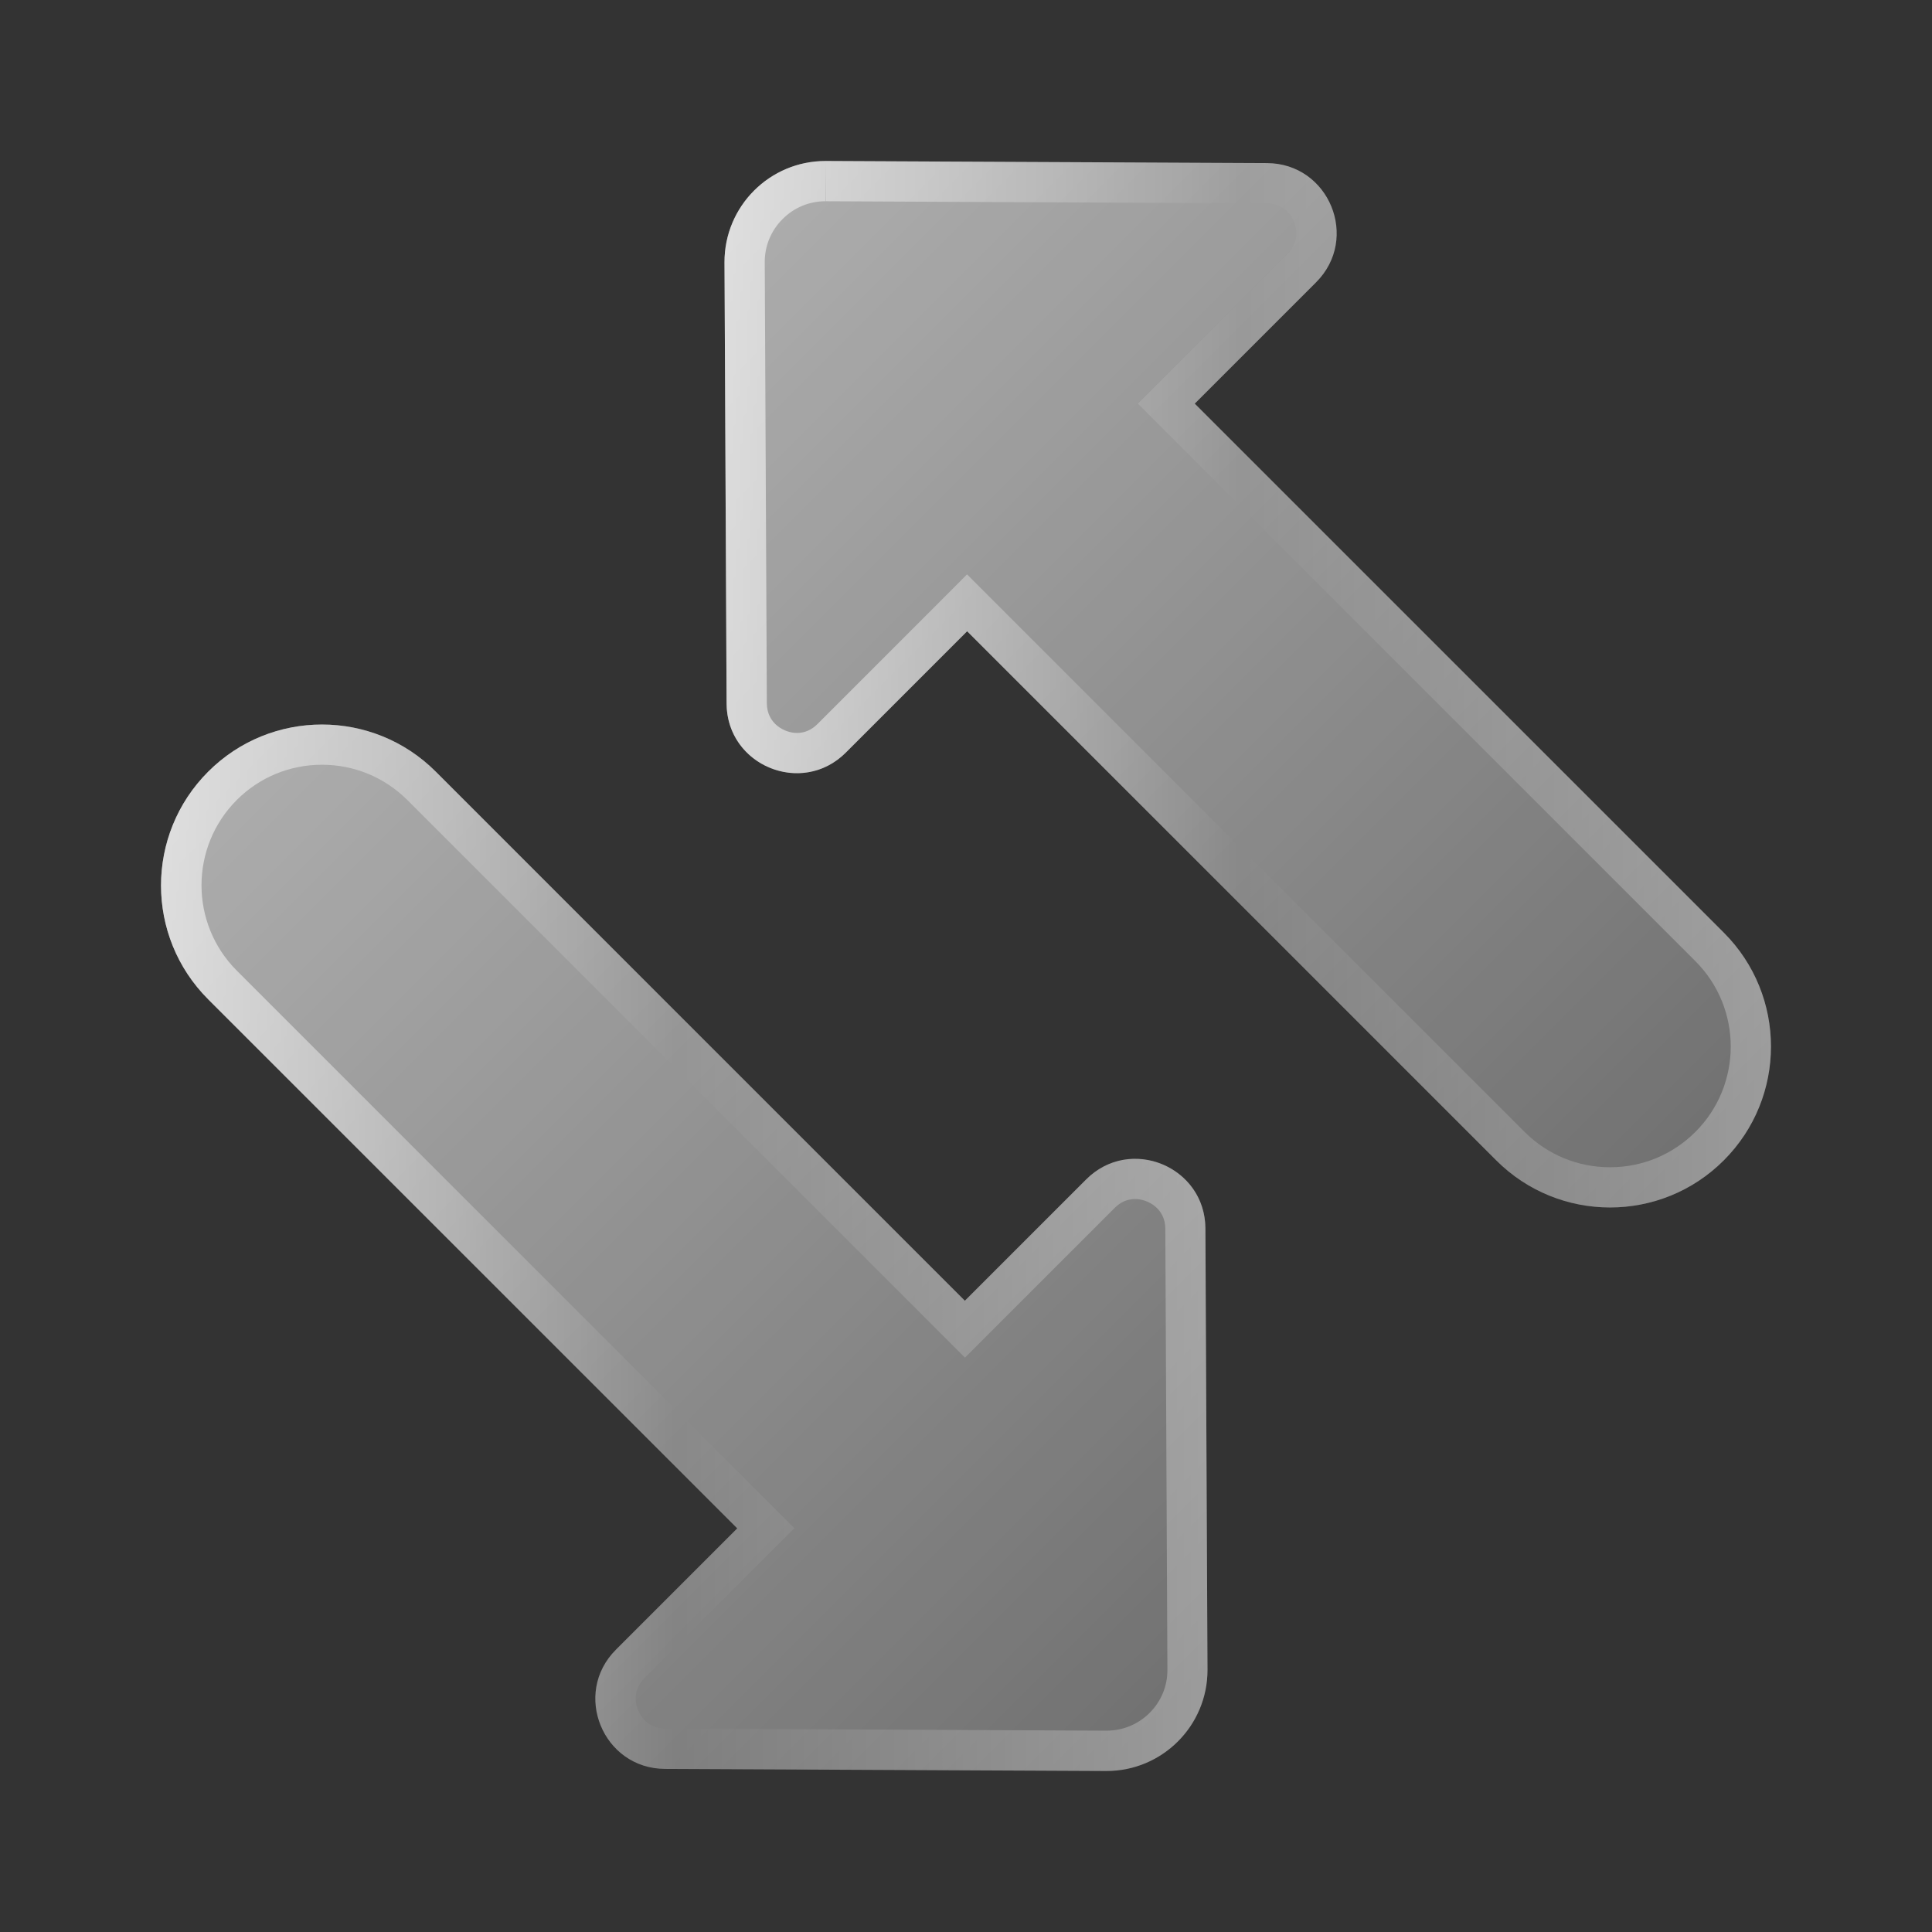
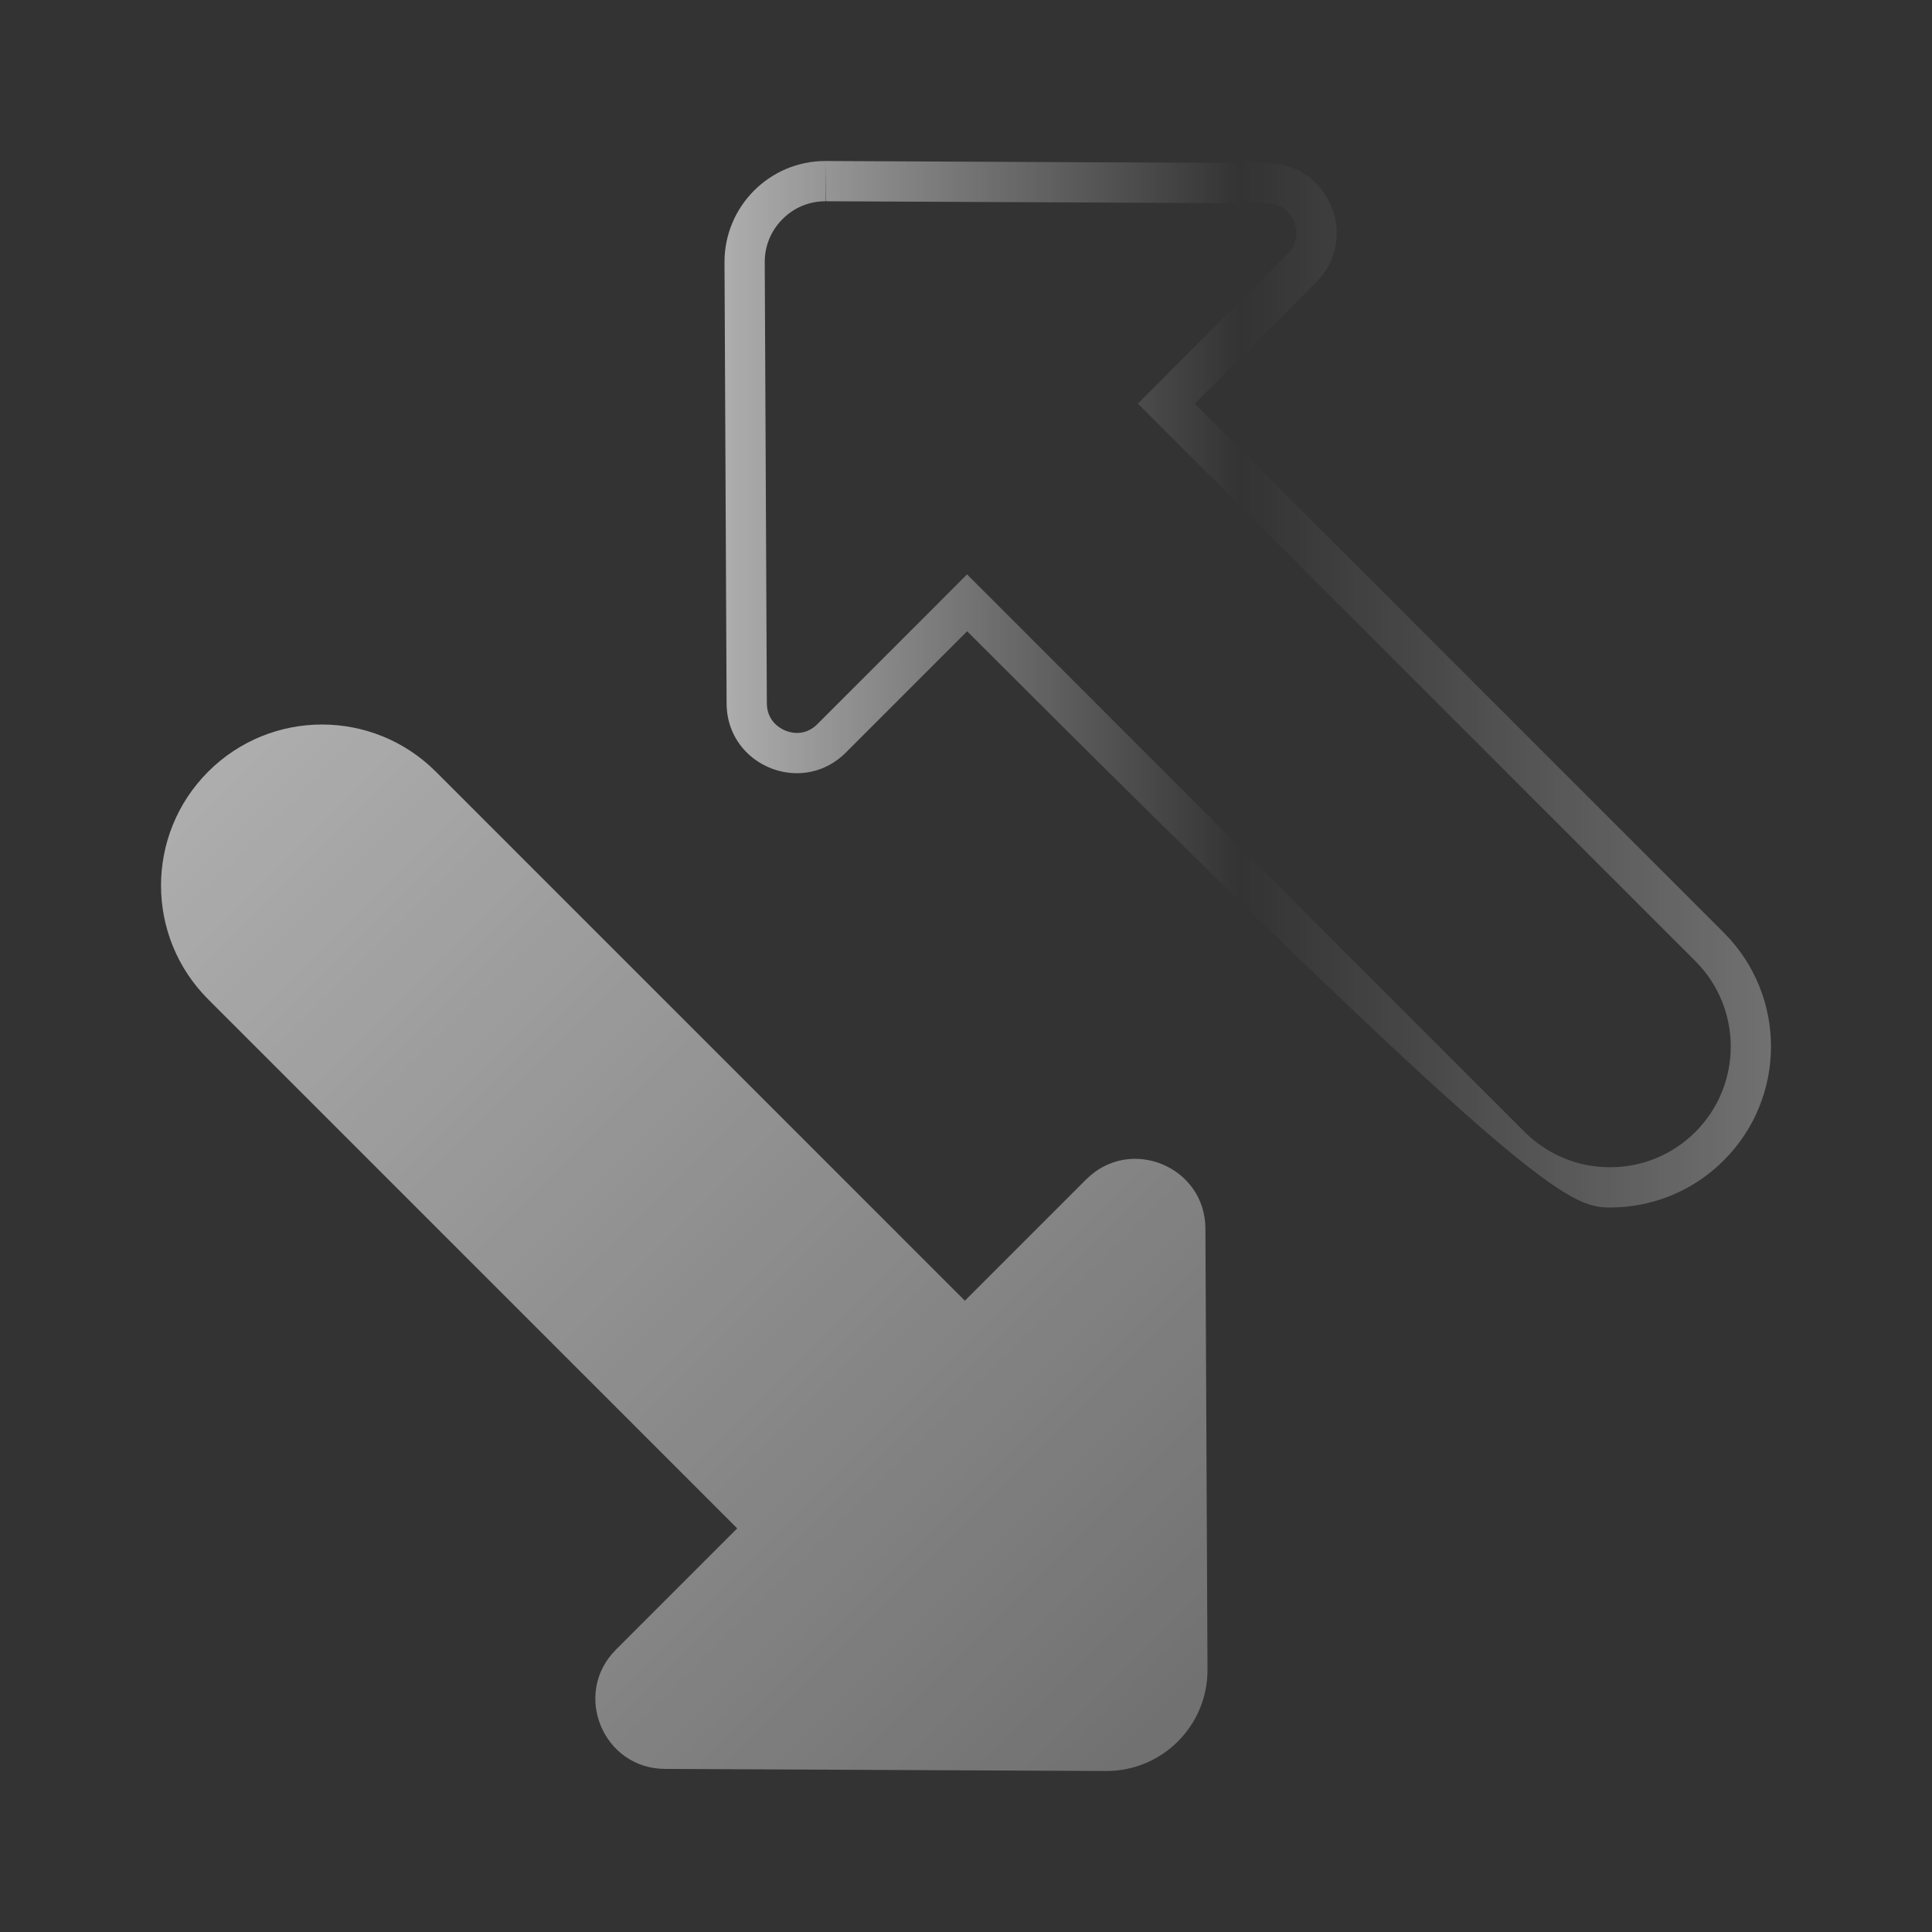
<svg xmlns="http://www.w3.org/2000/svg" viewBox="0 0 24 24" width="50px" height="50px">
  <rect x="0" y="0" width="24" height="24" fill="#333333" stroke="none" />
  <linearGradient id="8u447cRsnTTwa-WimY5Baa" x1="9.367" x2="21.414" y1="2.367" y2="14.414" gradientUnits="userSpaceOnUse">
    <stop offset="0" stop-color="#fff" stop-opacity=".6" />
    <stop offset="1" stop-color="#fff" stop-opacity=".3" />
  </linearGradient>
-   <path fill="url(#8u447cRsnTTwa-WimY5Baa)" d="M21.414,11.586c-0.421-0.421-5.198-5.199-6.572-6.572l1.507-1.507 c0.545-0.545,0.162-1.477-0.609-1.481L10.26,2C9.563,1.997,8.997,2.563,9,3.26l0.026,5.48C9.03,9.51,9.962,9.894,10.507,9.349 l1.507-1.507c1.374,1.374,6.151,6.151,6.572,6.572c0.781,0.781,2.047,0.781,2.828,0C22.195,13.633,22.195,12.367,21.414,11.586z" />
  <linearGradient id="8u447cRsnTTwa-WimY5Bab" x1="9" x2="22" y1="8.5" y2="8.5" gradientUnits="userSpaceOnUse">
    <stop offset="0" stop-color="#fff" stop-opacity=".6" />
    <stop offset=".493" stop-color="#fff" stop-opacity="0" />
    <stop offset=".997" stop-color="#fff" stop-opacity=".3" />
  </linearGradient>
-   <path fill="url(#8u447cRsnTTwa-WimY5Bab)" d="M10.254,2l0.004,0.5l5.479,0.026 c0.221,0.001,0.31,0.16,0.338,0.228c0.028,0.068,0.076,0.243-0.08,0.4L14.489,4.66l-0.354,0.354l0.354,0.354l3.826,3.826 l2.746,2.746c0.585,0.585,0.585,1.536,0,2.121C20.777,14.344,20.401,14.5,20,14.5c-0.401,0-0.777-0.156-1.061-0.439l-2.746-2.746 l-3.826-3.826l-0.354-0.354L11.66,7.489l-1.507,1.507C10.081,9.068,9.996,9.105,9.9,9.105c-0.154,0-0.372-0.114-0.374-0.367 L9.5,3.258c-0.001-0.202,0.077-0.392,0.22-0.535C9.862,2.579,10.052,2.5,10.254,2.5V2 M10.254,2C9.56,2,8.997,2.565,9,3.26 l0.026,5.48C9.029,9.261,9.455,9.605,9.9,9.605c0.213,0,0.43-0.079,0.607-0.256l1.507-1.507c1.374,1.374,6.151,6.151,6.572,6.572 C18.976,14.805,19.488,15,20,15c0.512,0,1.024-0.195,1.414-0.586c0.781-0.781,0.781-2.047,0-2.828 c-0.421-0.421-5.198-5.199-6.572-6.572l1.507-1.507c0.545-0.545,0.162-1.477-0.609-1.481L10.26,2C10.258,2,10.256,2,10.254,2 L10.254,2z" />
+   <path fill="url(#8u447cRsnTTwa-WimY5Bab)" d="M10.254,2l0.004,0.5l5.479,0.026 c0.221,0.001,0.31,0.16,0.338,0.228c0.028,0.068,0.076,0.243-0.08,0.4L14.489,4.66l-0.354,0.354l0.354,0.354l3.826,3.826 l2.746,2.746c0.585,0.585,0.585,1.536,0,2.121C20.777,14.344,20.401,14.5,20,14.5c-0.401,0-0.777-0.156-1.061-0.439l-2.746-2.746 l-3.826-3.826l-0.354-0.354L11.66,7.489l-1.507,1.507C10.081,9.068,9.996,9.105,9.9,9.105c-0.154,0-0.372-0.114-0.374-0.367 L9.5,3.258c-0.001-0.202,0.077-0.392,0.22-0.535C9.862,2.579,10.052,2.5,10.254,2.5V2 M10.254,2C9.56,2,8.997,2.565,9,3.26 l0.026,5.48C9.029,9.261,9.455,9.605,9.9,9.605c0.213,0,0.43-0.079,0.607-0.256l1.507-1.507C18.976,14.805,19.488,15,20,15c0.512,0,1.024-0.195,1.414-0.586c0.781-0.781,0.781-2.047,0-2.828 c-0.421-0.421-5.198-5.199-6.572-6.572l1.507-1.507c0.545-0.545,0.162-1.477-0.609-1.481L10.26,2C10.258,2,10.256,2,10.254,2 L10.254,2z" />
  <g>
    <linearGradient id="8u447cRsnTTwa-WimY5Bac" x1="2.586" x2="14.633" y1="9.586" y2="21.633" gradientUnits="userSpaceOnUse">
      <stop offset="0" stop-color="#fff" stop-opacity=".6" />
      <stop offset="1" stop-color="#fff" stop-opacity=".3" />
    </linearGradient>
    <path fill="url(#8u447cRsnTTwa-WimY5Bac)" d="M13.493,14.651l-1.507,1.507 c-1.374-1.374-6.151-6.151-6.572-6.572c-0.781-0.781-2.047-0.781-2.828,0c-0.781,0.781-0.781,2.047,0,2.828 c0.421,0.421,5.198,5.199,6.572,6.572l-1.507,1.507C7.106,21.038,7.49,21.97,8.26,21.974L13.74,22 c0.697,0.003,1.263-0.563,1.26-1.26l-0.026-5.48C14.97,14.49,14.038,14.106,13.493,14.651z" />
    <linearGradient id="8u447cRsnTTwa-WimY5Bad" x1="2" x2="15" y1="15.5" y2="15.5" gradientUnits="userSpaceOnUse">
      <stop offset="0" stop-color="#fff" stop-opacity=".6" />
      <stop offset=".493" stop-color="#fff" stop-opacity="0" />
      <stop offset=".997" stop-color="#fff" stop-opacity=".3" />
    </linearGradient>
-     <path fill="url(#8u447cRsnTTwa-WimY5Bad)" d="M4,9.5c0.401,0,0.777,0.156,1.061,0.439 l2.746,2.746l3.826,3.826l0.354,0.354l0.354-0.354l1.507-1.507c0.073-0.073,0.158-0.109,0.254-0.109 c0.154,0,0.372,0.114,0.374,0.367l0.026,5.48c0.001,0.202-0.077,0.392-0.22,0.535c-0.143,0.143-0.332,0.222-0.538,0.222 l-5.479-0.026c-0.221-0.001-0.31-0.16-0.338-0.228c-0.028-0.068-0.076-0.243,0.08-0.4l1.507-1.507l0.354-0.354l-0.354-0.354 l-3.826-3.826l-2.746-2.746c-0.585-0.585-0.585-1.536,0-2.121C3.223,9.656,3.599,9.5,4,9.5 M4,9C3.488,9,2.976,9.195,2.586,9.586 c-0.781,0.781-0.781,2.047,0,2.828c0.421,0.421,5.198,5.199,6.572,6.572l-1.507,1.507C7.106,21.038,7.49,21.97,8.26,21.974 L13.74,22c0.002,0,0.004,0,0.006,0c0.695,0,1.257-0.565,1.254-1.26l-0.026-5.48c-0.003-0.521-0.429-0.865-0.874-0.865 c-0.213,0-0.43,0.079-0.607,0.256l-1.507,1.507c-1.374-1.374-6.151-6.151-6.572-6.572C5.024,9.195,4.512,9,4,9L4,9z" />
  </g>
</svg>